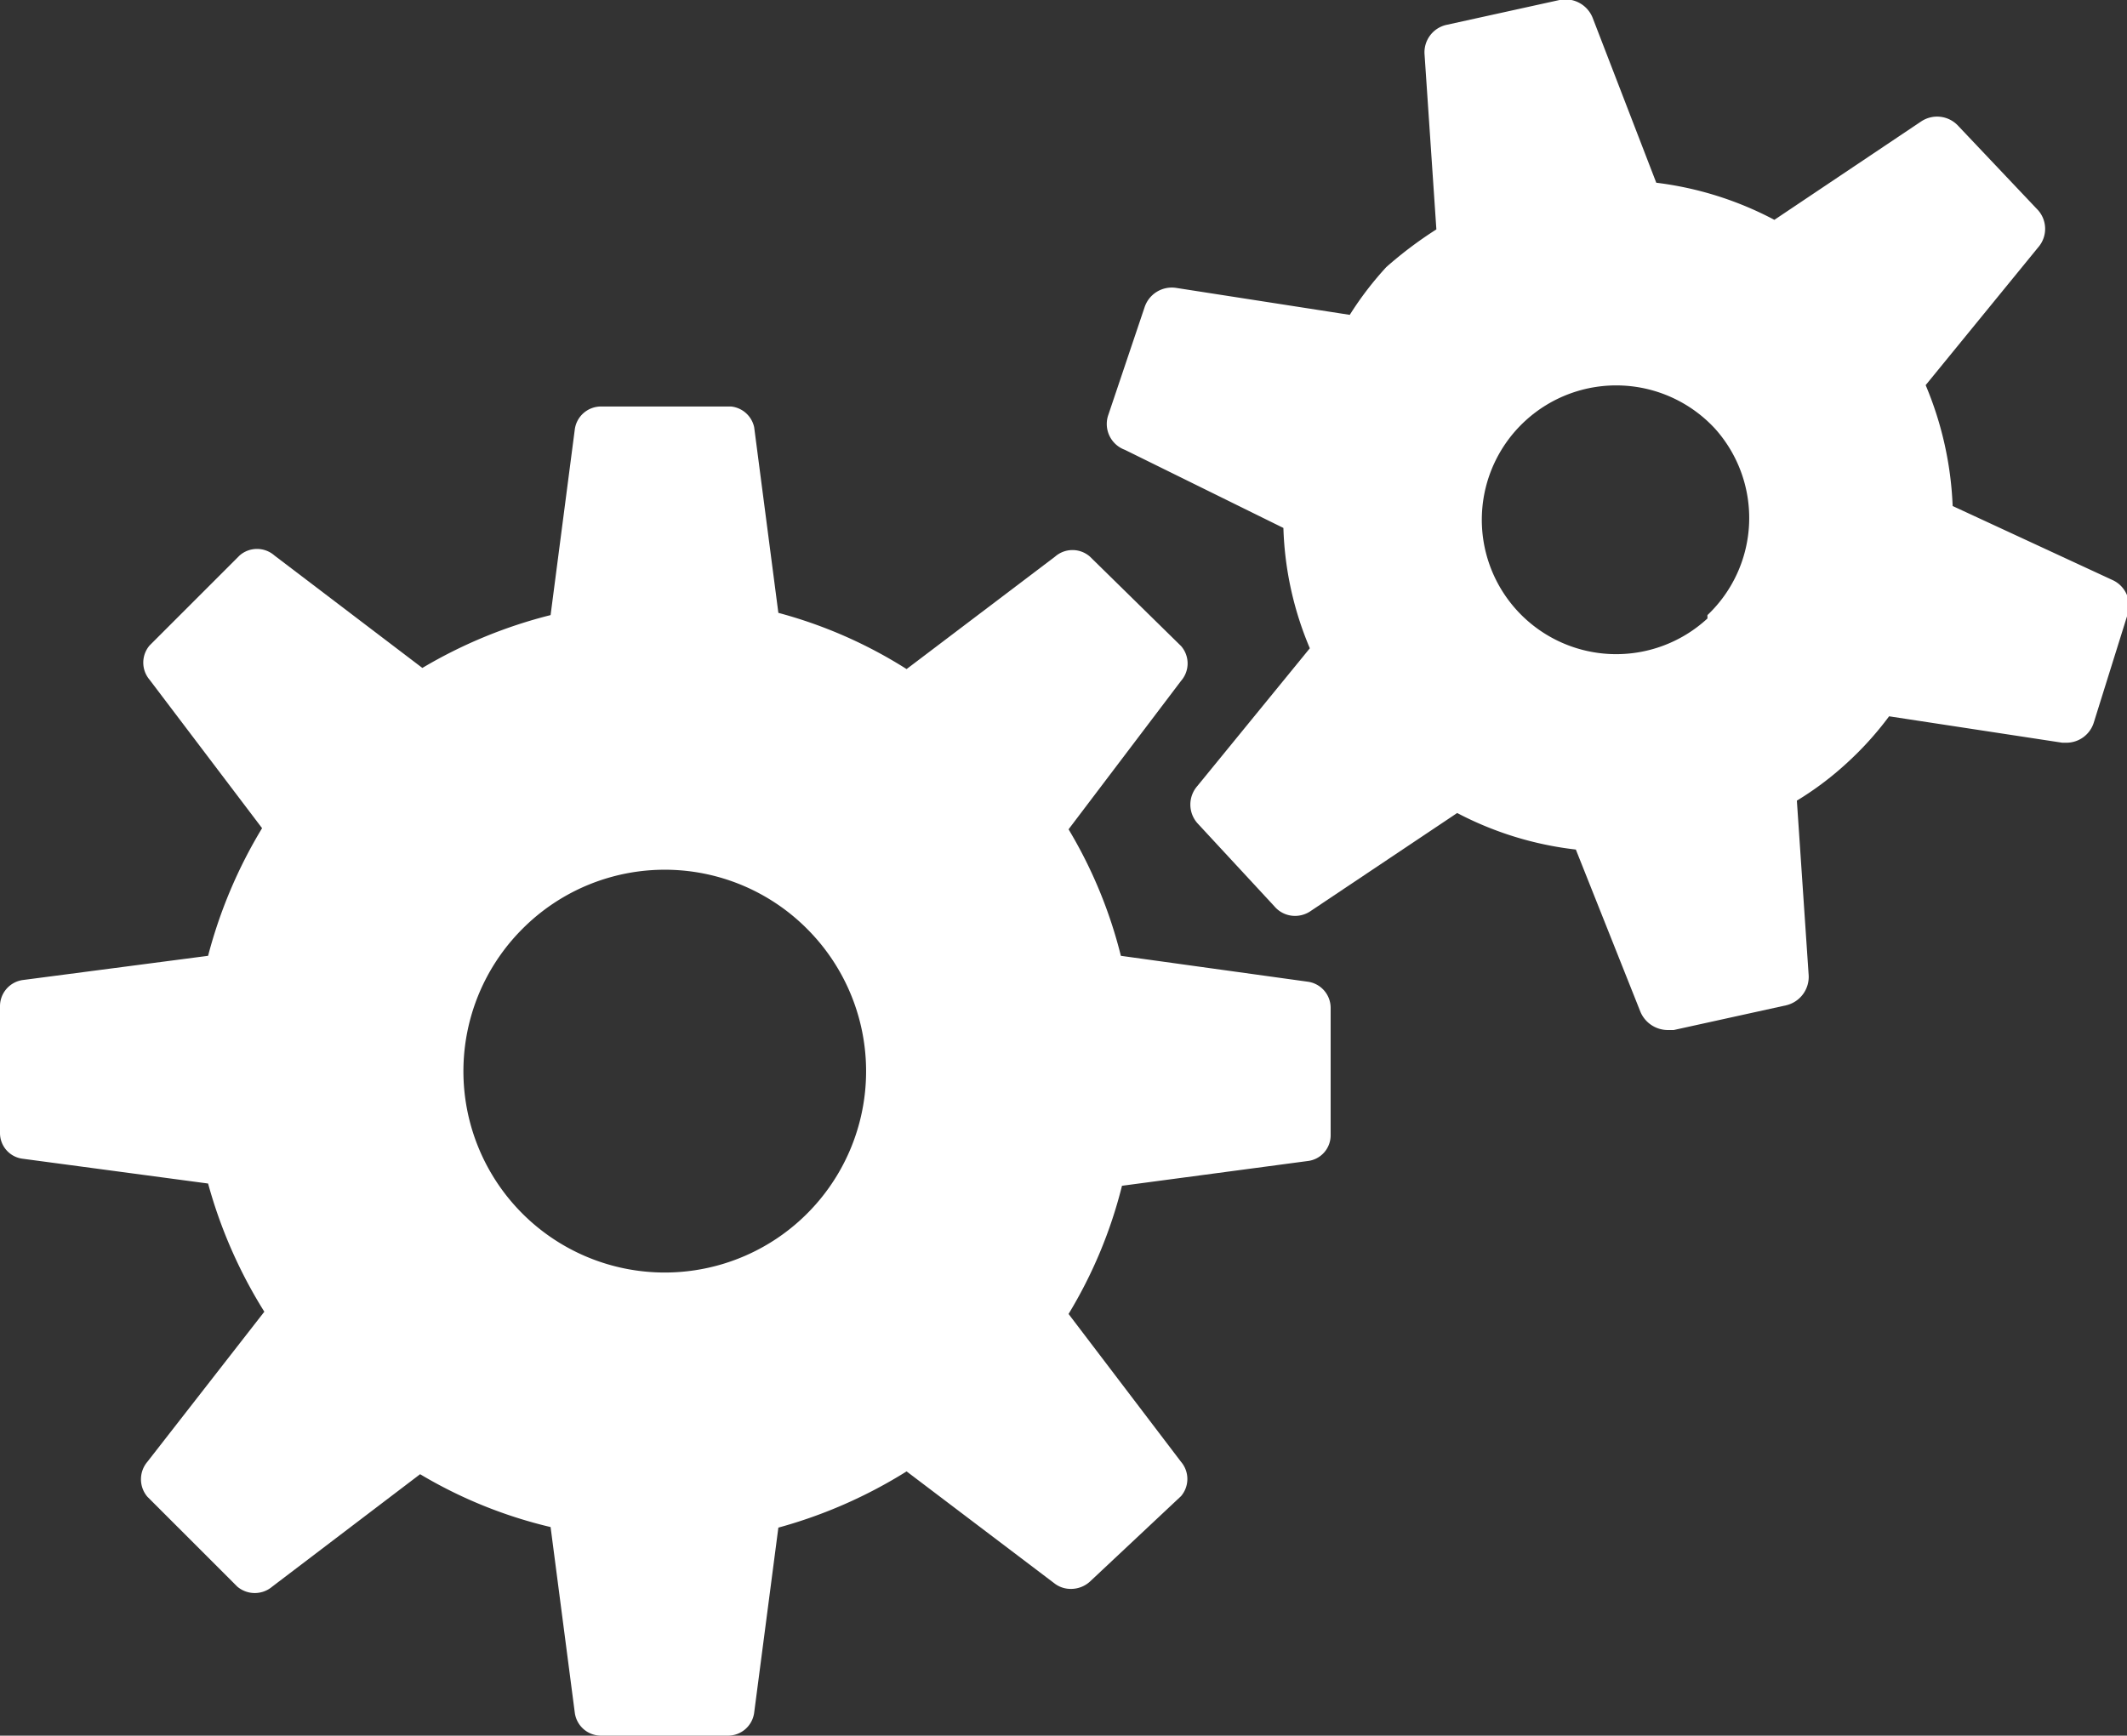
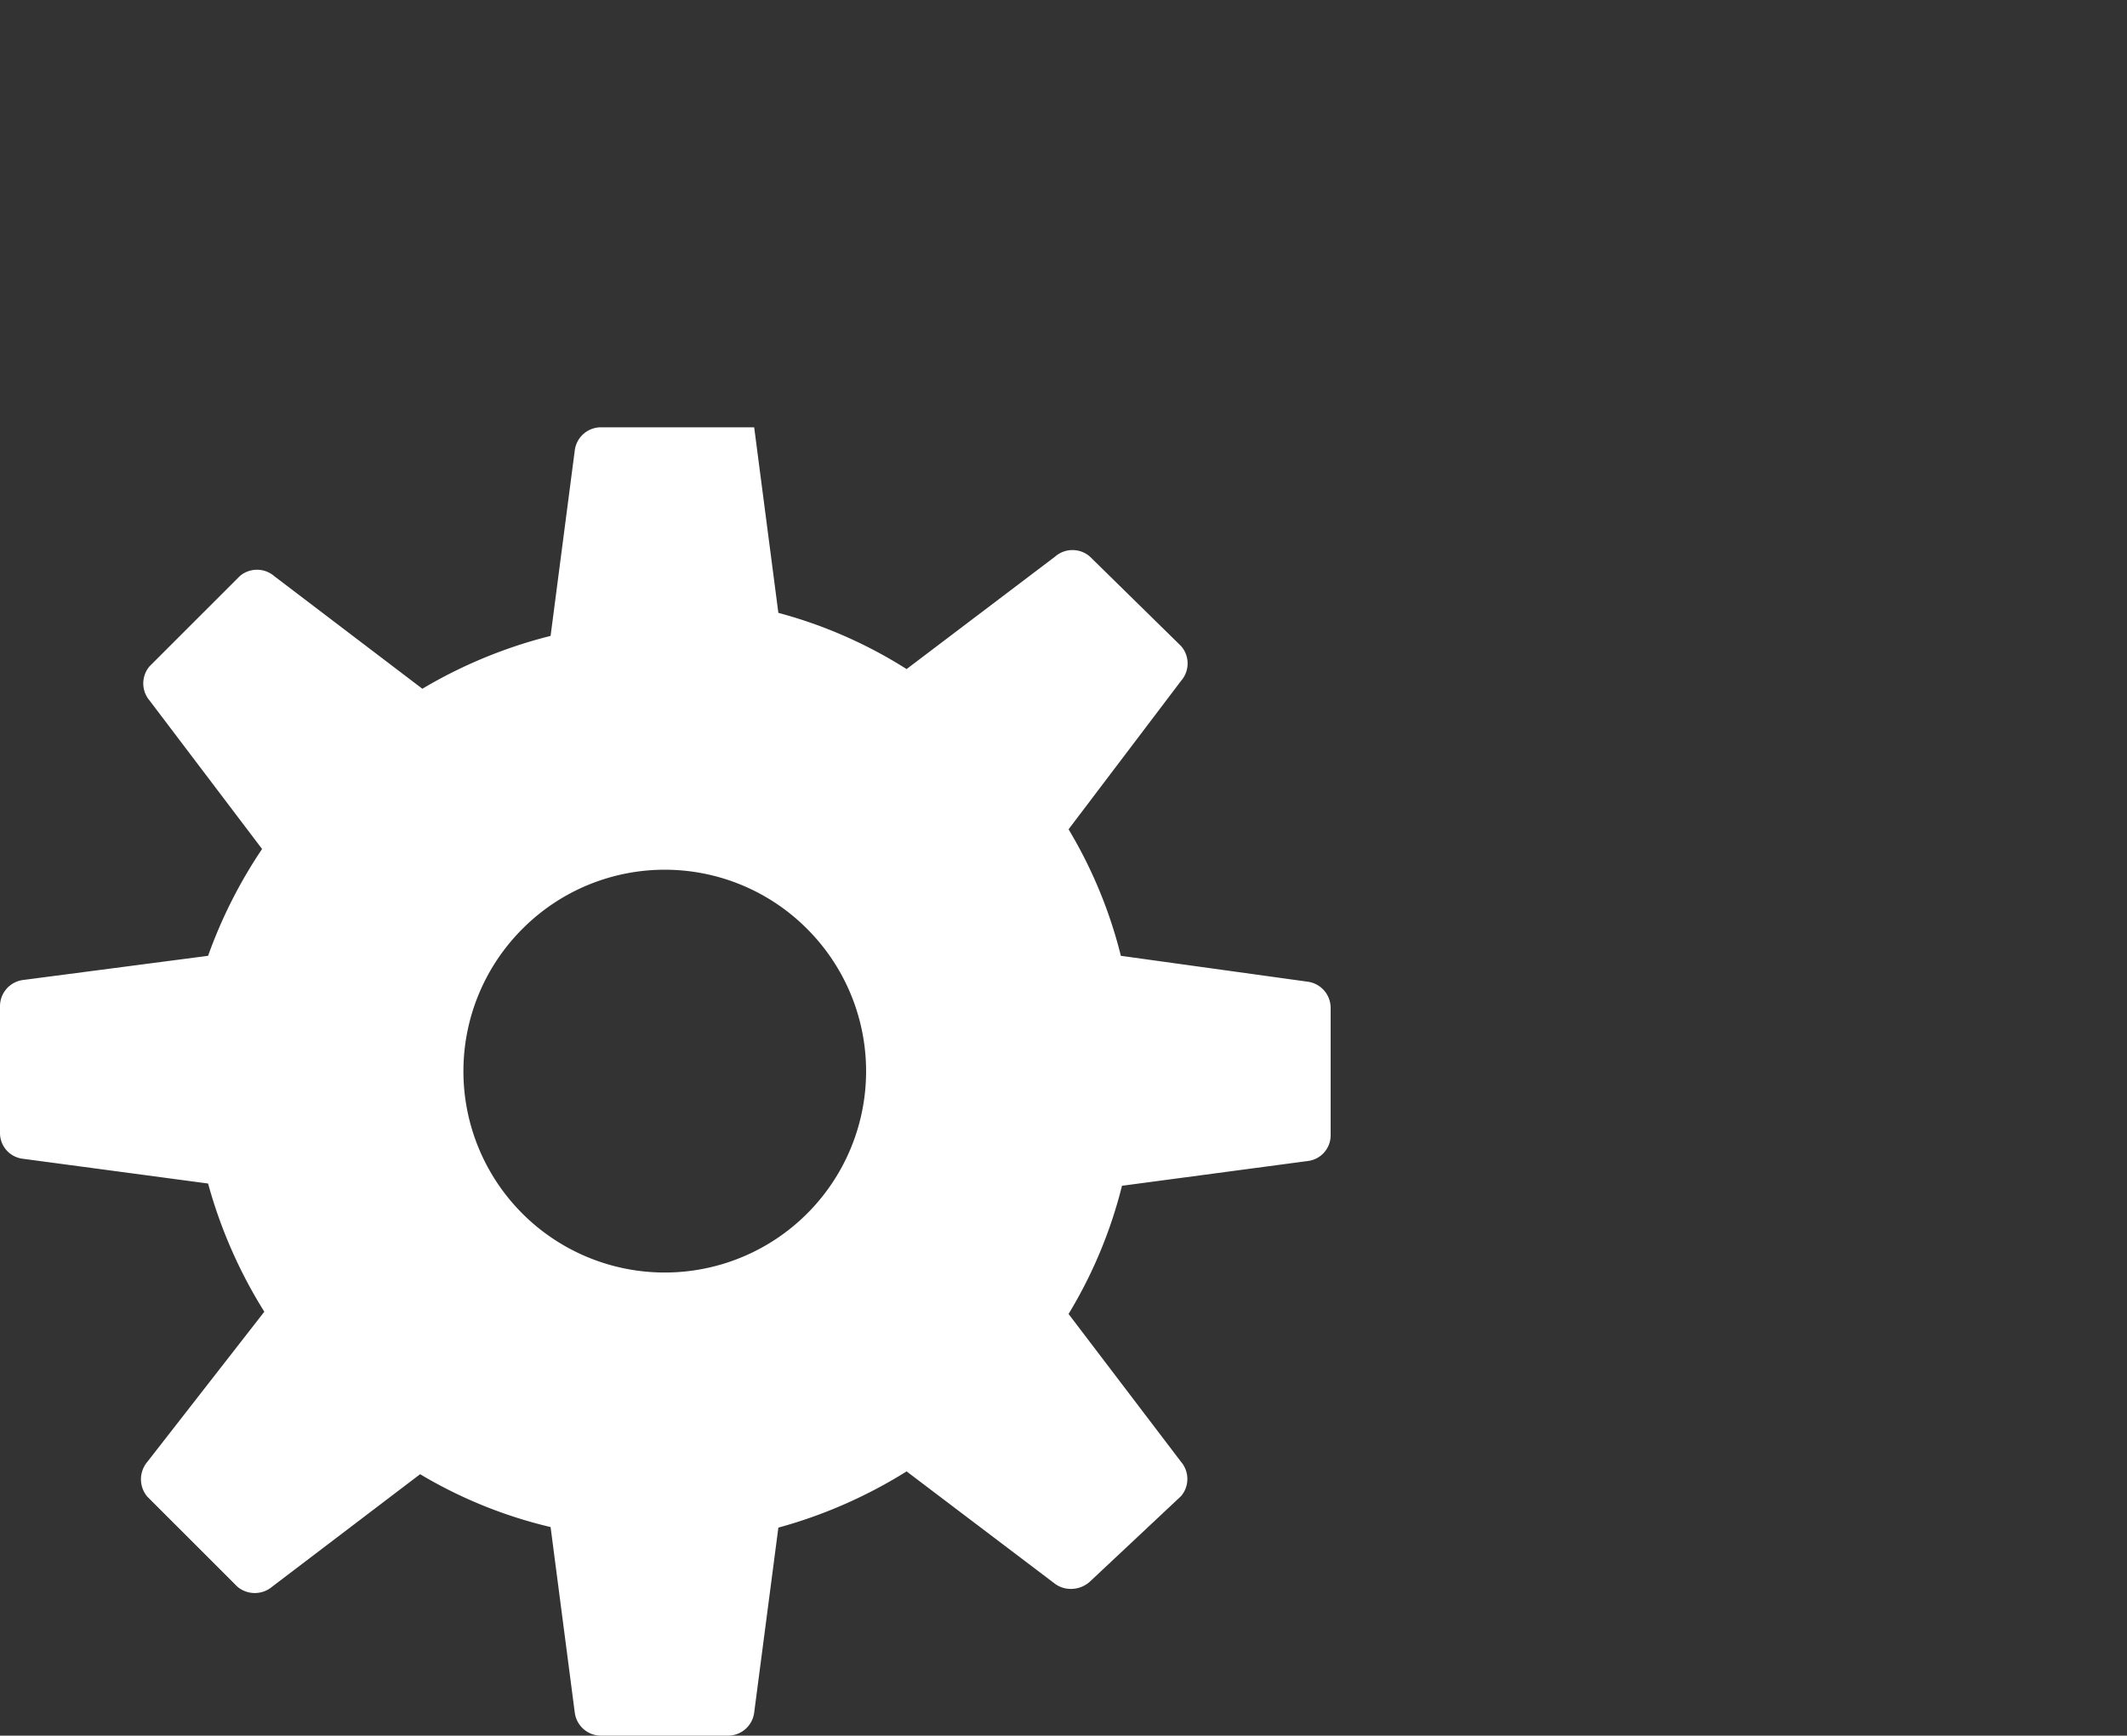
<svg xmlns="http://www.w3.org/2000/svg" viewBox="0 0 37.82 30.87">
  <rect x="0" y="0" width="37.82" height="30.87" fill="#333333" stroke="none" />
  <defs>
    <style>.cls-1{fill:#fff;}</style>
  </defs>
  <g id="Calque_2" data-name="Calque 2">
    <g id="Calque_1-2" data-name="Calque 1">
-       <path class="cls-1" d="M34.72,9a6.16,6.16,0,0,0-.48-2.15l2-2.45a.5.5,0,0,0,0-.66L34.82,2.24a.51.51,0,0,0-.66-.08L31.55,3.91a6.05,6.05,0,0,0-2.1-.66L28.32.32A.52.52,0,0,0,27.73,0l-2,.44a.5.5,0,0,0-.4.53l.21,3.11a7.14,7.14,0,0,0-.89.67A5.86,5.86,0,0,0,24,5.6l-3.09-.48a.51.51,0,0,0-.56.35L19.7,7.4A.49.49,0,0,0,20,8l2.82,1.39a5.93,5.93,0,0,0,.47,2.14l-2,2.45a.5.5,0,0,0,0,.66l1.37,1.48a.48.48,0,0,0,.37.17.49.49,0,0,0,.28-.09l2.6-1.74a6,6,0,0,0,2.11.65L29.17,18a.53.53,0,0,0,.48.32h.11l2-.44a.52.52,0,0,0,.4-.53l-.21-3.11a5.61,5.61,0,0,0,.89-.67,5.8,5.8,0,0,0,.75-.83l3.08.47h.07a.51.51,0,0,0,.49-.36l.6-1.92a.5.5,0,0,0-.26-.61Zm-4.36,2a2.39,2.39,0,1,1,.14-3.37A2.38,2.38,0,0,1,30.36,10.94Z" />
-       <path class="cls-1" d="M9.79,27.16l.43,3.3a.47.47,0,0,0,.47.41h2.25a.47.47,0,0,0,.47-.41l.43-3.29a8.55,8.55,0,0,0,2.28-1l2.64,2a.47.47,0,0,0,.28.09.5.5,0,0,0,.34-.13L21,26.61A.47.47,0,0,0,21,26l-2-2.63a8.23,8.23,0,0,0,.95-2.28l3.3-.44a.46.46,0,0,0,.41-.46V17.93a.47.47,0,0,0-.41-.47L19.93,17A8.23,8.23,0,0,0,19,14.75l2-2.64a.47.47,0,0,0,0-.62L19.38,9.9a.47.47,0,0,0-.62,0l-2.64,2a8.23,8.23,0,0,0-2.28-1l-.43-3.3A.47.47,0,0,0,13,7.23H10.69a.47.47,0,0,0-.47.41l-.43,3.3a8.52,8.52,0,0,0-2.28.94l-2.63-2a.47.47,0,0,0-.62,0l-1.6,1.6a.47.47,0,0,0,0,.61l2,2.64A8.55,8.55,0,0,0,3.7,17l-3.29.43a.47.47,0,0,0-.41.47v2.25a.46.46,0,0,0,.41.46l3.29.44a8.55,8.55,0,0,0,1,2.28L2.62,26a.48.48,0,0,0,0,.62l1.6,1.6a.48.48,0,0,0,.62,0l2.63-2A8.2,8.2,0,0,0,9.79,27.16Zm-.5-10.64a3.57,3.57,0,0,1,5.06,0,3.58,3.58,0,1,1-5.06,0Z" />
+       <path class="cls-1" d="M9.79,27.16l.43,3.3a.47.47,0,0,0,.47.41h2.25a.47.47,0,0,0,.47-.41l.43-3.29a8.55,8.55,0,0,0,2.28-1l2.64,2a.47.47,0,0,0,.28.09.5.5,0,0,0,.34-.13L21,26.61A.47.47,0,0,0,21,26l-2-2.63a8.23,8.23,0,0,0,.95-2.28l3.3-.44a.46.46,0,0,0,.41-.46V17.93a.47.47,0,0,0-.41-.47L19.93,17A8.23,8.23,0,0,0,19,14.75l2-2.64a.47.47,0,0,0,0-.62L19.38,9.9a.47.47,0,0,0-.62,0l-2.64,2a8.23,8.23,0,0,0-2.28-1l-.43-3.3H10.69a.47.47,0,0,0-.47.41l-.43,3.3a8.52,8.52,0,0,0-2.28.94l-2.63-2a.47.47,0,0,0-.62,0l-1.6,1.6a.47.47,0,0,0,0,.61l2,2.64A8.55,8.55,0,0,0,3.7,17l-3.29.43a.47.47,0,0,0-.41.47v2.25a.46.46,0,0,0,.41.46l3.29.44a8.55,8.55,0,0,0,1,2.28L2.62,26a.48.48,0,0,0,0,.62l1.6,1.6a.48.48,0,0,0,.62,0l2.63-2A8.2,8.2,0,0,0,9.79,27.16Zm-.5-10.64a3.57,3.57,0,0,1,5.06,0,3.58,3.58,0,1,1-5.06,0Z" />
    </g>
  </g>
</svg>